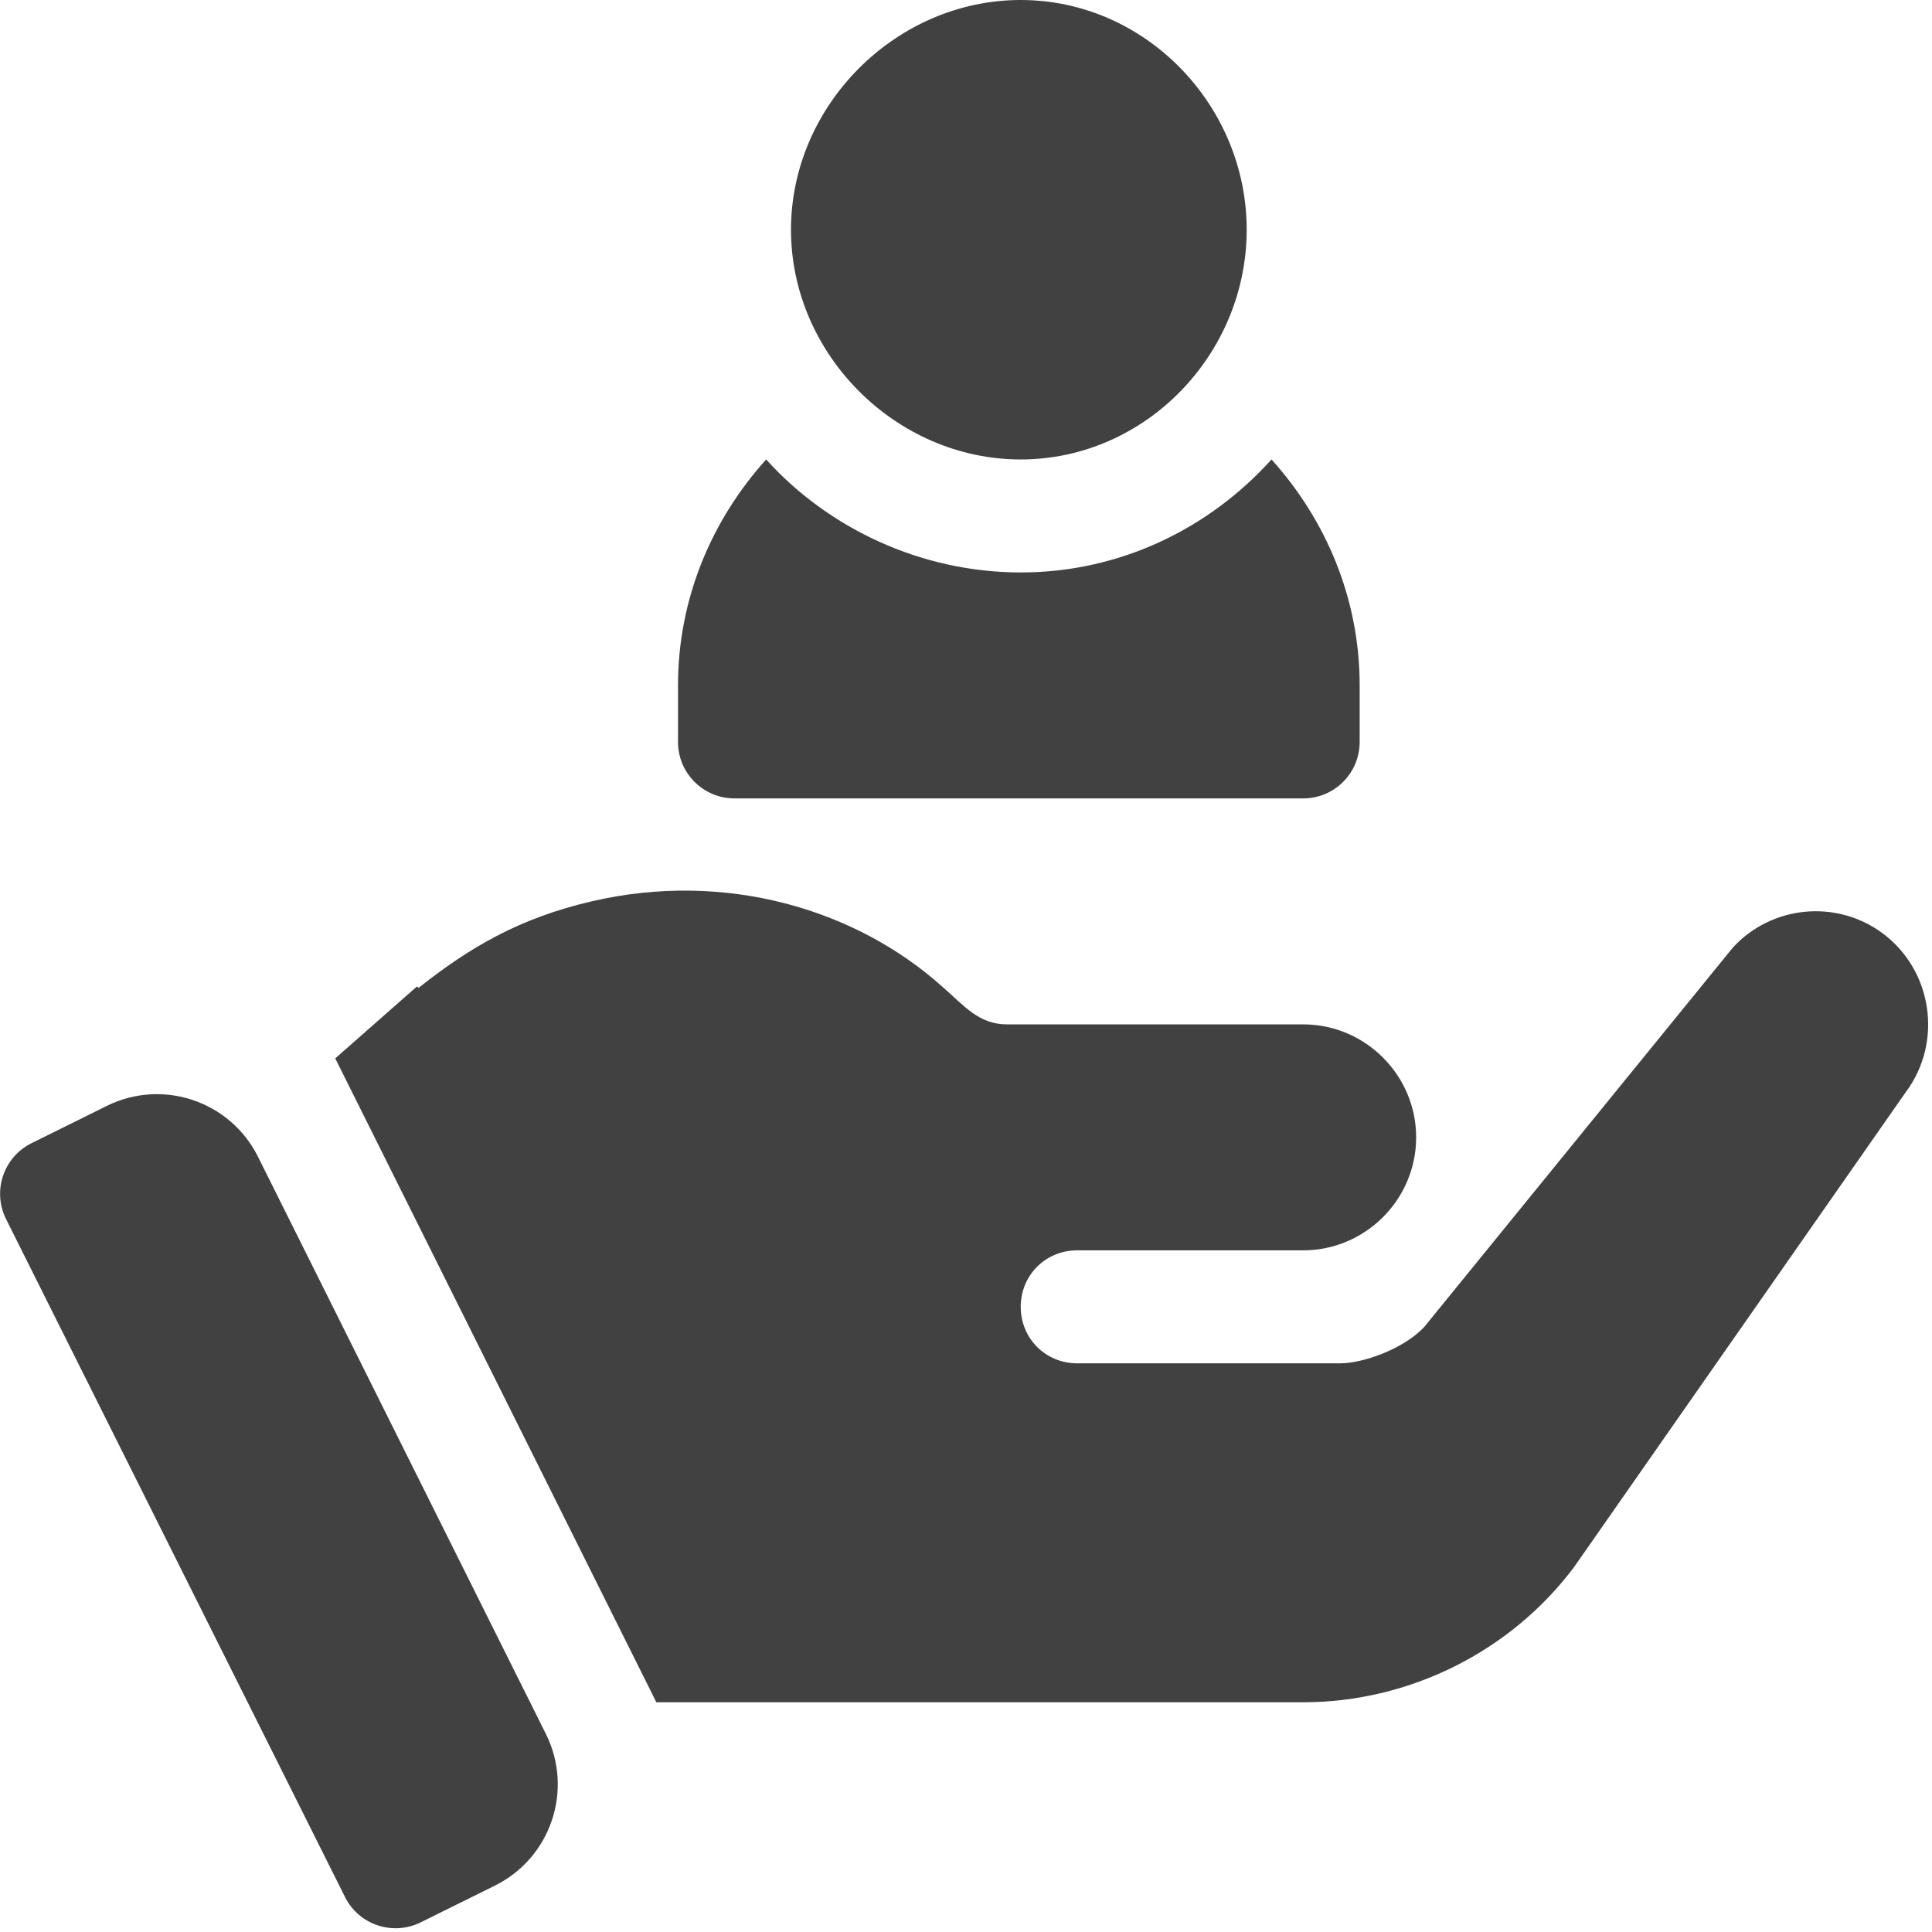
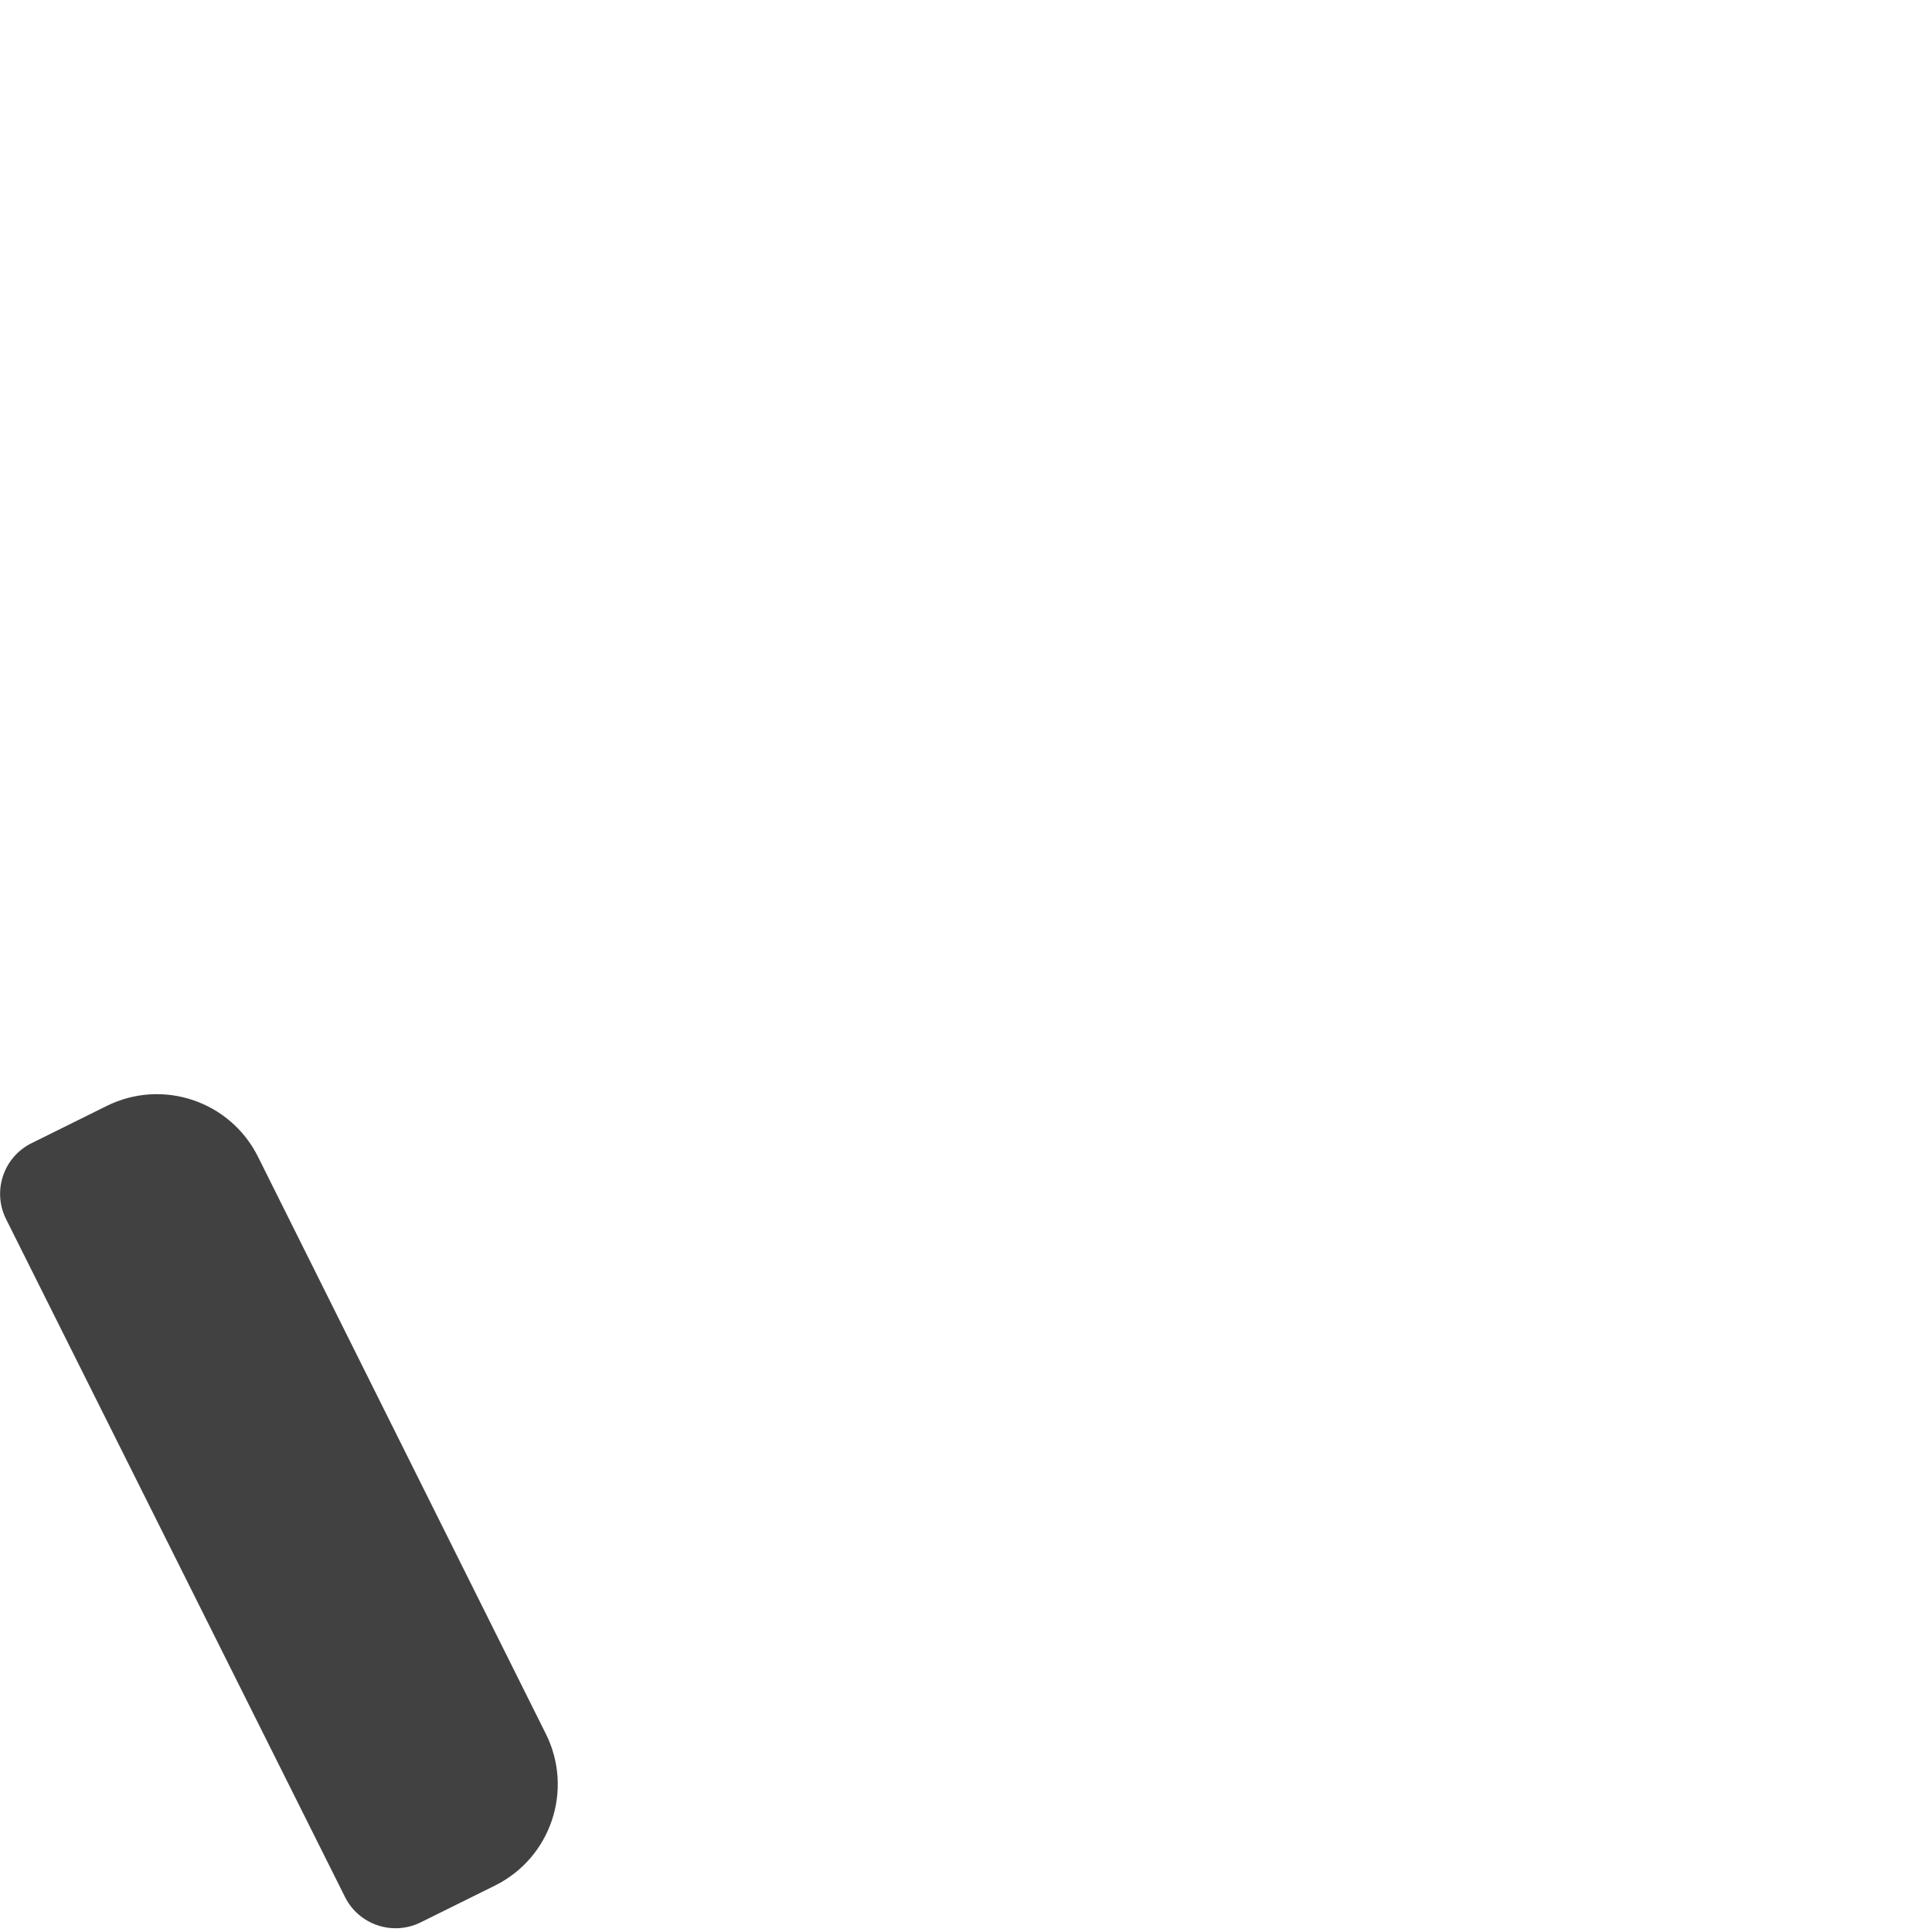
<svg xmlns="http://www.w3.org/2000/svg" width="100%" height="100%" viewBox="0 0 513 513" version="1.1" xml:space="preserve" style="fill-rule:evenodd;clip-rule:evenodd;stroke-linejoin:round;stroke-miterlimit:2;">
  <g>
    <g>
-       <path d="M271.029,0C237.938,0 210.029,27.909 210.029,61C210.029,94.091 237.938,122 271.029,122C304.12,122 331.029,94.091 331.029,61C331.029,27.909 304.12,0 271.029,0Z" style="fill:rgb(65,65,65);fill-rule:nonzero;" />
-     </g>
+       </g>
  </g>
  <g>
    <g>
-       <path d="M337.621,122C321.136,140.279 297.525,152 271.029,152C244.533,152 219.922,140.279 203.437,122C189.045,137.959 180.029,158.866 180.029,182L180.029,197C180.029,205.291 186.738,212 195.029,212L346.029,212C354.32,212 361.029,205.291 361.029,197L361.029,182C361.029,158.866 352.013,137.959 337.621,122Z" style="fill:rgb(65,65,65);fill-rule:nonzero;" />
-     </g>
+       </g>
  </g>
  <g>
    <g>
      <path d="M144.946,460.404L68.505,307.149C61.124,292.35 43.16,286.315 28.343,293.656L8.364,303.553C0.925,307.242 -2.102,316.283 1.611,323.709L91.611,503.709C95.312,511.132 104.315,514.086 111.694,510.447L131.416,500.676C146.291,493.308 152.354,475.259 144.946,460.404Z" style="fill:rgb(65,65,65);fill-rule:nonzero;" />
    </g>
  </g>
  <g>
    <g>
-       <path d="M499.73,247.7C487.429,238.7 470.329,240.5 460.13,251.6L378.13,352.4C372.43,358.4 361.63,362 355.93,362L286.029,362C277.628,362 271.029,355.401 271.029,347C271.029,338.599 277.628,332 286.029,332L346.029,332C362.529,332 376.029,318.5 376.029,302C376.029,285.5 362.529,272 346.029,272L267.429,272C259.953,272 256.225,267.259 250.329,262.099C227.12,241.214 192.38,231.152 157.21,239.304C137.682,243.83 124.513,251.719 111.157,262.297L110.712,261.936L89.016,281.03L174.28,452L346.029,452C374.229,452 401.23,438.5 418.03,416L506.029,290C515.929,276.799 513.229,257.601 499.73,247.7Z" style="fill:rgb(65,65,65);fill-rule:nonzero;" />
-     </g>
+       </g>
  </g>
</svg>